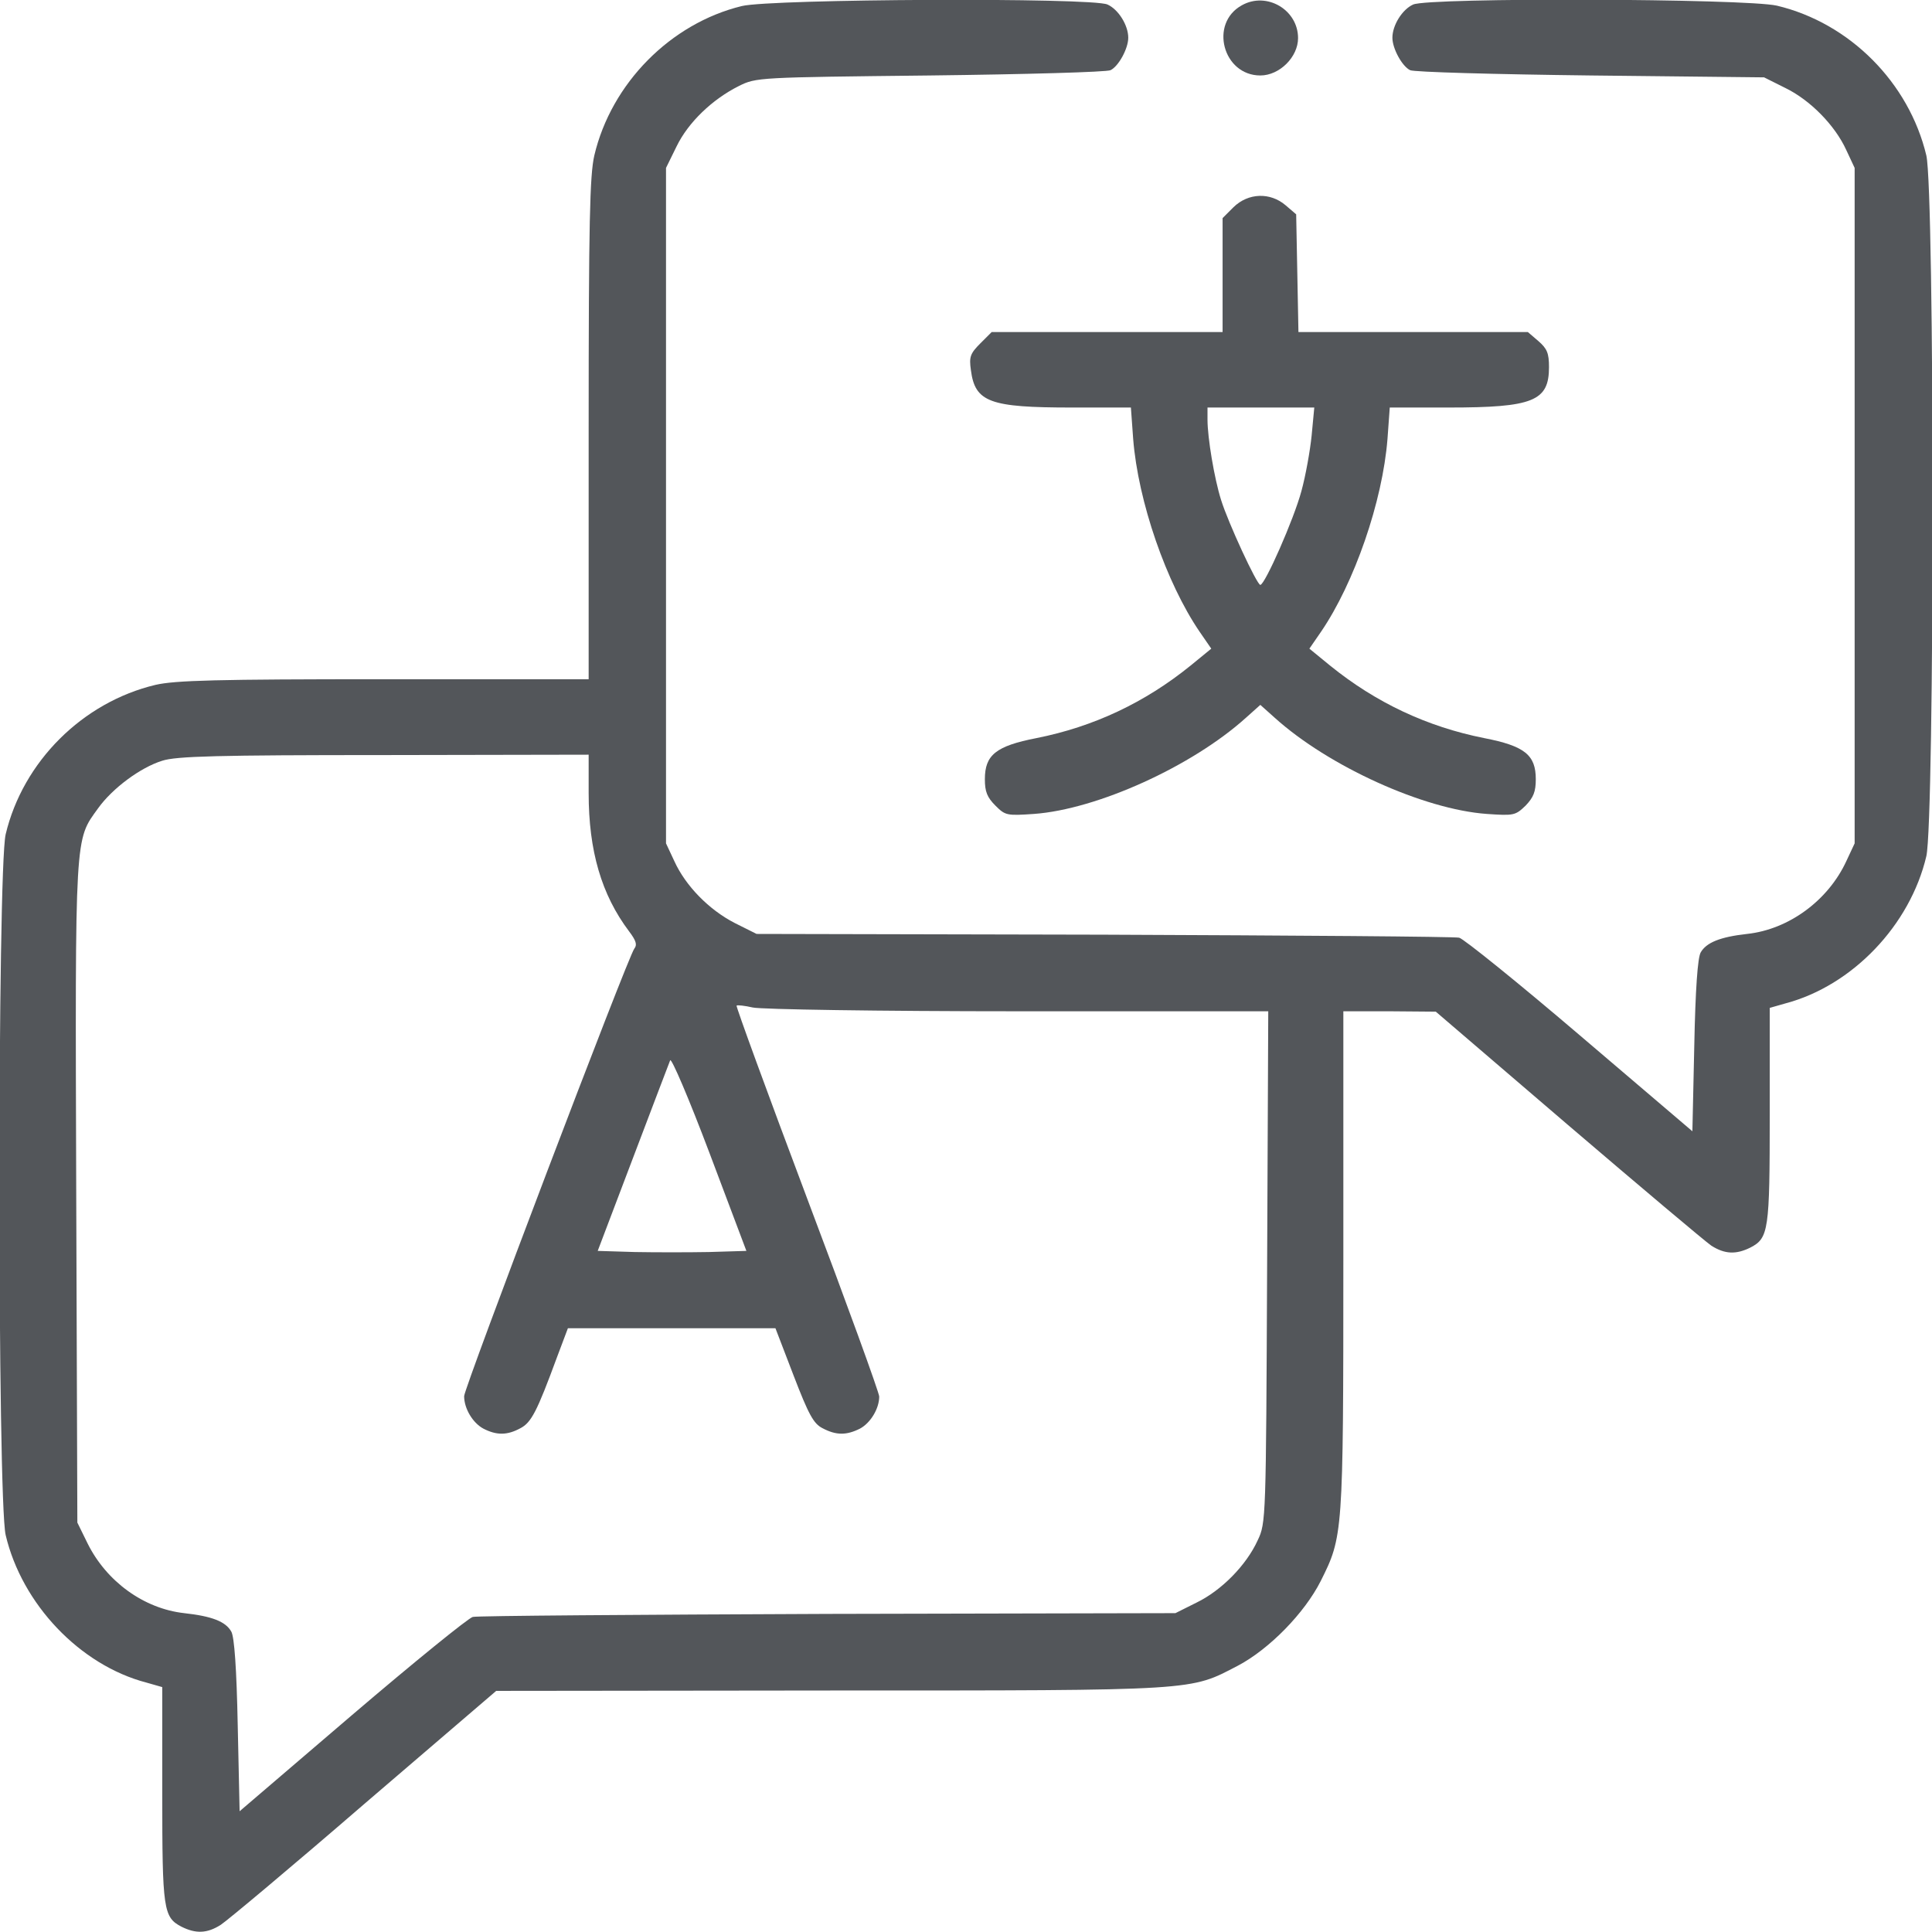
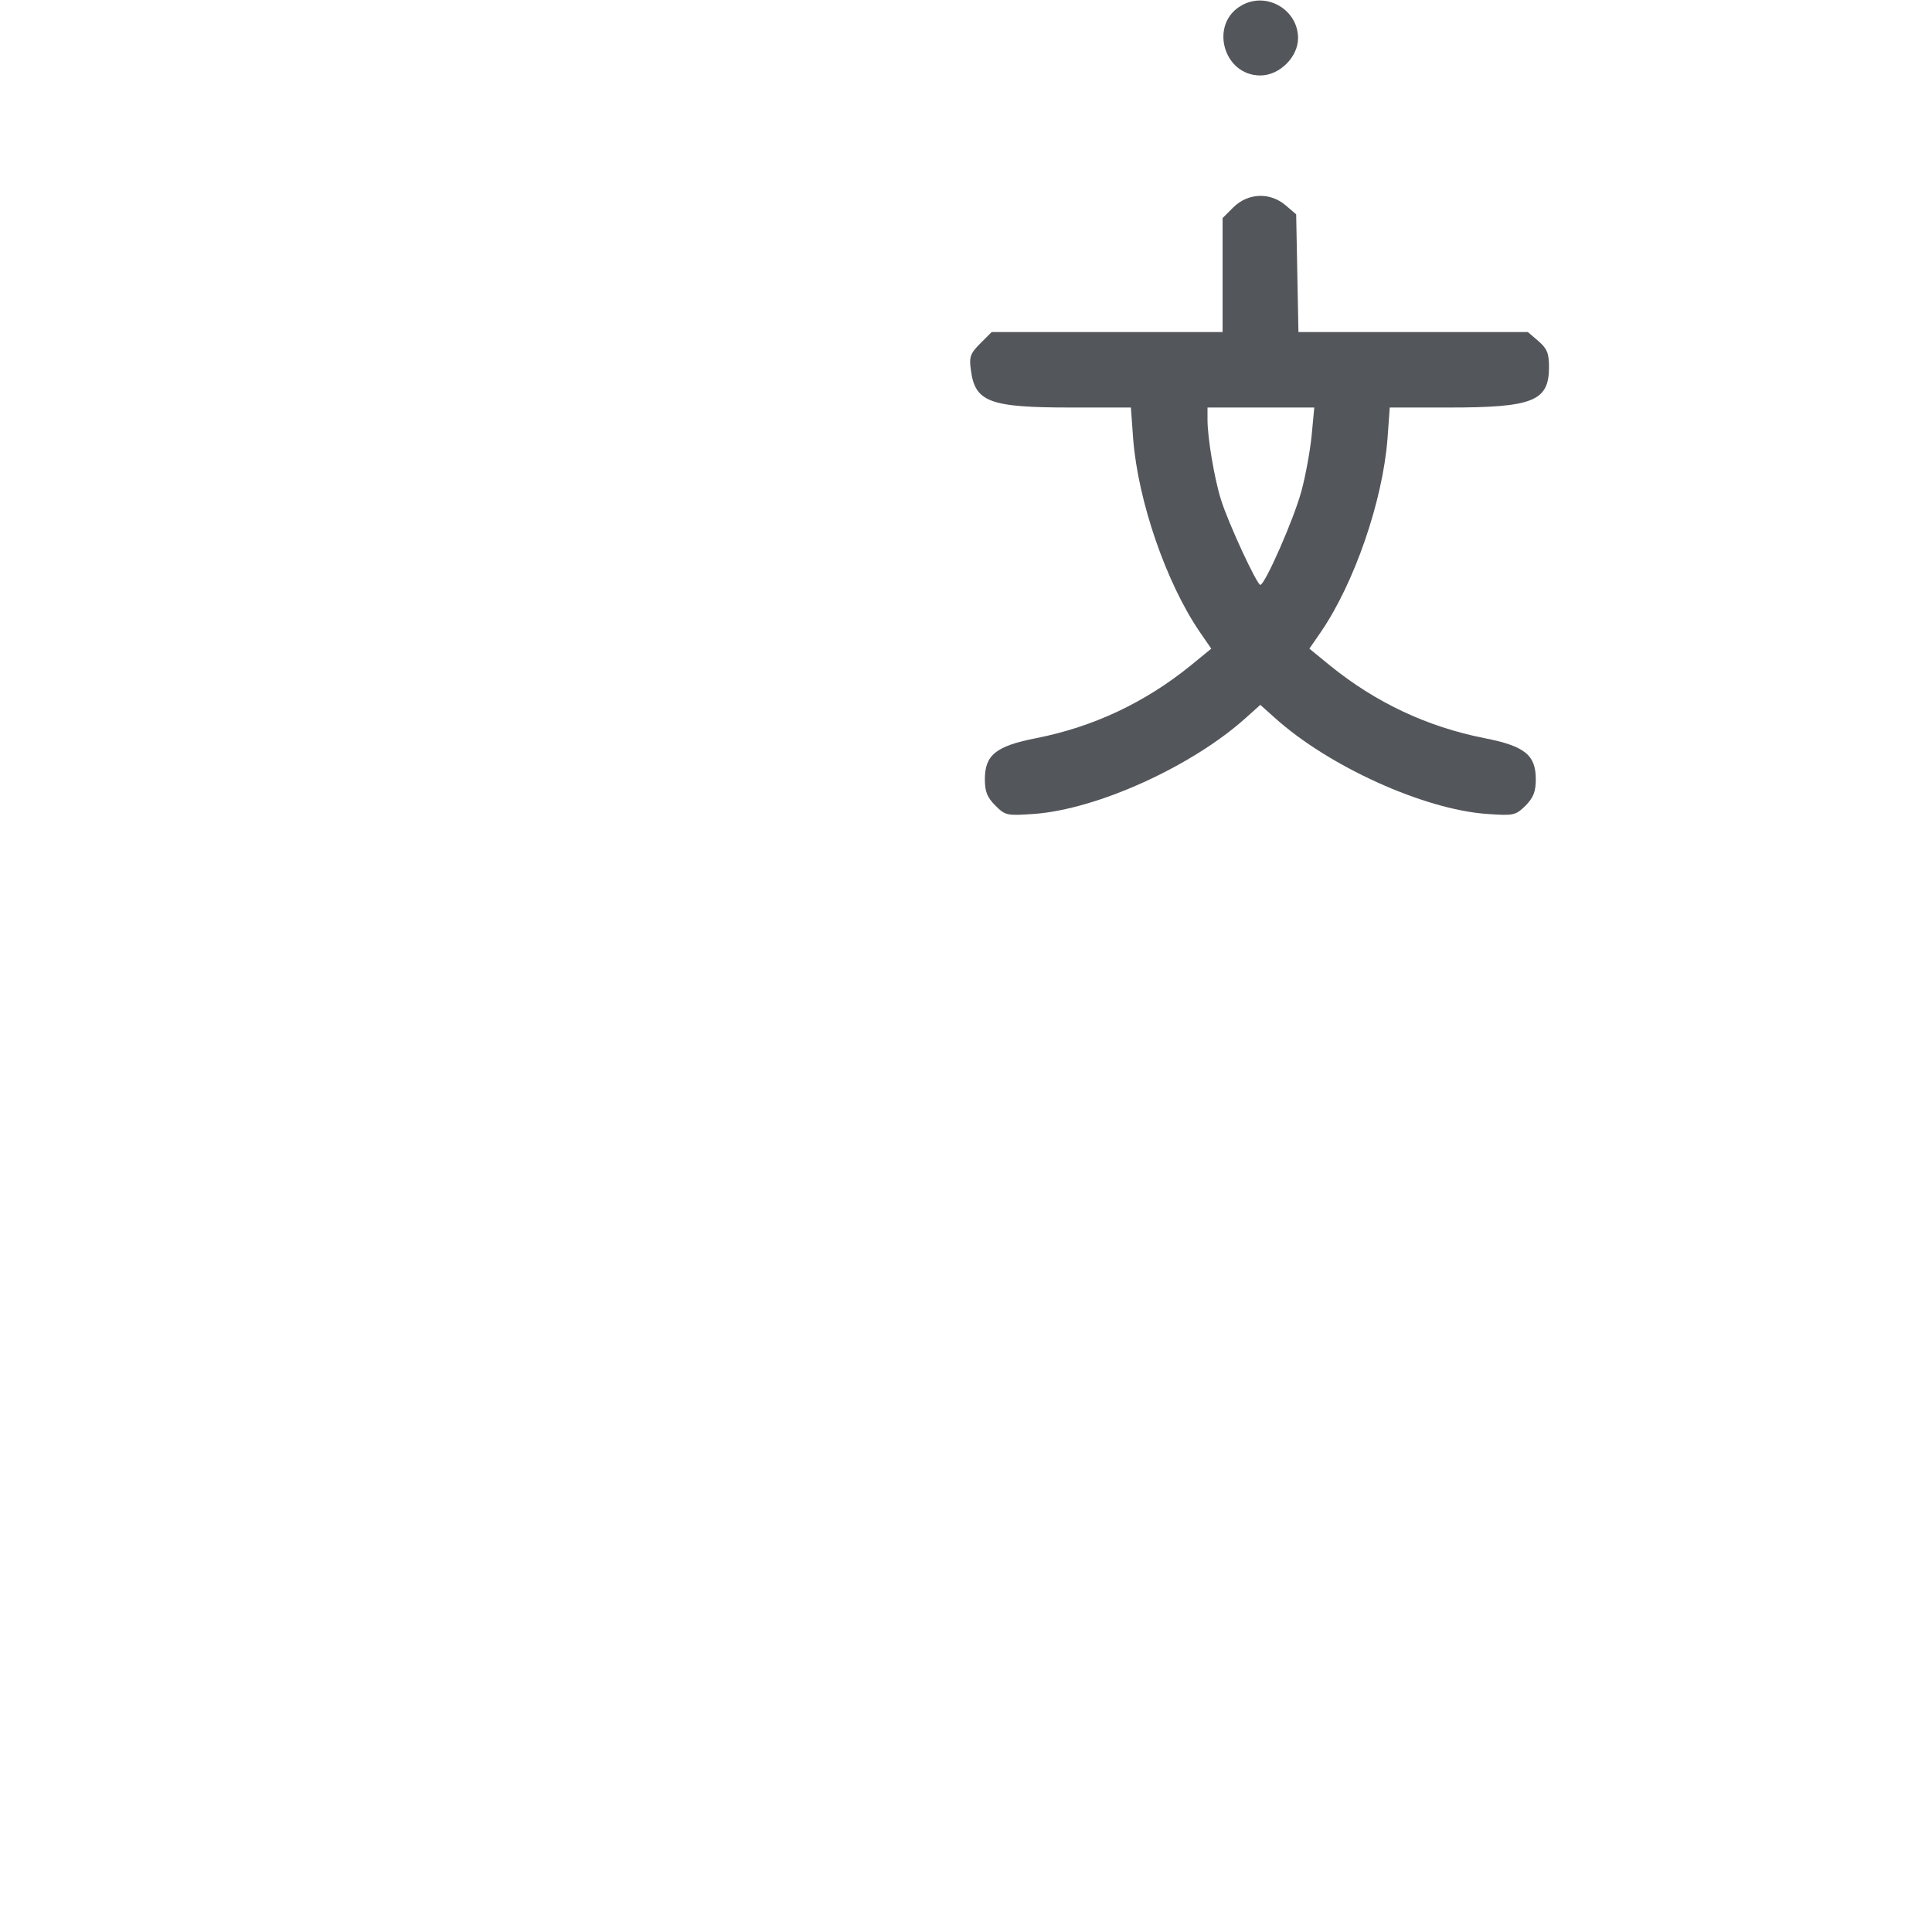
<svg xmlns="http://www.w3.org/2000/svg" version="1.0" width="512pt" height="512pt" viewBox="0 0 512 512" preserveAspectRatio="xMidYMid meet">
  <g transform="translate(0,512) scale(0.1,-0.1)" fill="#53565A" stroke="none">
-     <path d="M1966 5104 c-189 -46 -346 -205 -391 -396 -12 -52 -15 -177 -15 -725 l0 -663 -542 0 c-443 0 -554 -3 -606 -15 -193 -46 -351 -203 -397 -396 -22 -95 -22 -1762 0 -1857 43 -183 197 -345 373 -391 l42 -12 0 -284 c0 -306 3 -326 51 -351 38 -19 68 -18 104 5 17 11 188 154 380 320 l350 300 885 1 c982 0 952 -1 1081 66 83 44 176 139 219 224 59 118 60 122 60 848 l0 662 123 0 122 -1 350 -300 c193 -165 364 -309 380 -320 36 -23 66 -24 104 -5 48 25 51 45 51 351 l0 284 42 12 c177 47 330 207 373 390 22 95 22 1762 0 1857 -46 193 -203 351 -396 397 -84 19 -922 22 -964 3 -29 -13 -55 -55 -55 -88 0 -29 26 -76 47 -86 10 -5 225 -11 478 -14 l460 -5 56 -28 c66 -32 132 -99 162 -165 l22 -47 0 -895 0 -895 -22 -47 c-48 -104 -152 -181 -263 -193 -72 -8 -108 -23 -123 -49 -8 -14 -14 -97 -17 -248 l-5 -226 -298 254 c-164 140 -308 256 -320 259 -12 3 -436 6 -942 8 l-920 2 -58 29 c-68 35 -130 98 -160 164 l-22 47 0 895 0 895 28 57 c31 64 95 125 165 160 46 23 52 23 507 28 253 3 468 9 478 14 21 10 47 57 47 86 0 33 -26 75 -55 88 -40 19 -890 15 -969 -4z m-406 -2086 c0 -153 34 -269 107 -366 19 -25 22 -36 14 -46 -16 -19 -451 -1164 -451 -1186 0 -33 23 -71 51 -86 35 -18 63 -18 98 1 29 15 44 44 97 188 l29 77 275 0 275 0 48 -125 c40 -104 53 -128 77 -140 36 -19 63 -19 99 -1 28 15 51 53 51 85 0 10 -86 247 -191 525 -105 279 -189 509 -187 511 2 2 21 0 43 -5 22 -5 335 -10 703 -10 l663 0 -3 -677 c-3 -671 -3 -679 -25 -725 -30 -66 -96 -133 -162 -165 l-56 -28 -920 -2 c-506 -2 -930 -5 -942 -8 -12 -3 -156 -120 -320 -260 l-298 -255 -5 228 c-3 151 -9 234 -17 248 -15 27 -52 41 -125 49 -107 12 -206 84 -256 185 l-27 55 -3 874 c-3 961 -4 933 58 1019 38 53 112 108 170 126 37 12 146 15 588 15 l542 1 0 -102z m319 -1216 c-55 -1 -143 -1 -197 0 l-98 3 93 245 c51 135 96 252 99 260 3 8 50 -102 104 -245 l98 -260 -99 -3z" />
-     <path d="M3291 5106 c-87 -48 -50 -186 49 -186 51 0 100 49 100 99 0 75 -83 124 -149 87z" />
+     <path d="M3291 5106 c-87 -48 -50 -186 49 -186 51 0 100 49 100 99 0 75 -83 124 -149 87" />
    <path d="M3269 4571 l-29 -29 0 -151 0 -151 -306 0 -306 0 -30 -30 c-27 -27 -30 -36 -25 -71 11 -85 50 -99 268 -99 l156 0 6 -83 c13 -166 88 -382 176 -511 l31 -45 -55 -45 c-121 -98 -257 -162 -408 -192 -108 -21 -137 -45 -137 -109 0 -33 6 -48 28 -70 26 -26 30 -27 102 -22 167 12 419 126 562 255 l38 34 38 -34 c143 -129 395 -243 562 -255 72 -5 76 -4 103 22 21 22 27 37 27 70 0 64 -29 88 -137 109 -151 30 -287 94 -408 192 l-55 45 31 45 c88 129 163 345 176 511 l6 83 156 0 c224 0 266 17 266 107 0 37 -5 49 -28 69 l-28 24 -304 0 -304 0 -3 156 -3 156 -28 24 c-41 35 -99 33 -138 -5z m207 -605 c-4 -40 -16 -107 -27 -147 -20 -75 -97 -249 -109 -249 -9 0 -85 164 -104 225 -18 57 -36 165 -36 213 l0 32 141 0 142 0 -7 -74z" />
  </g>
</svg>